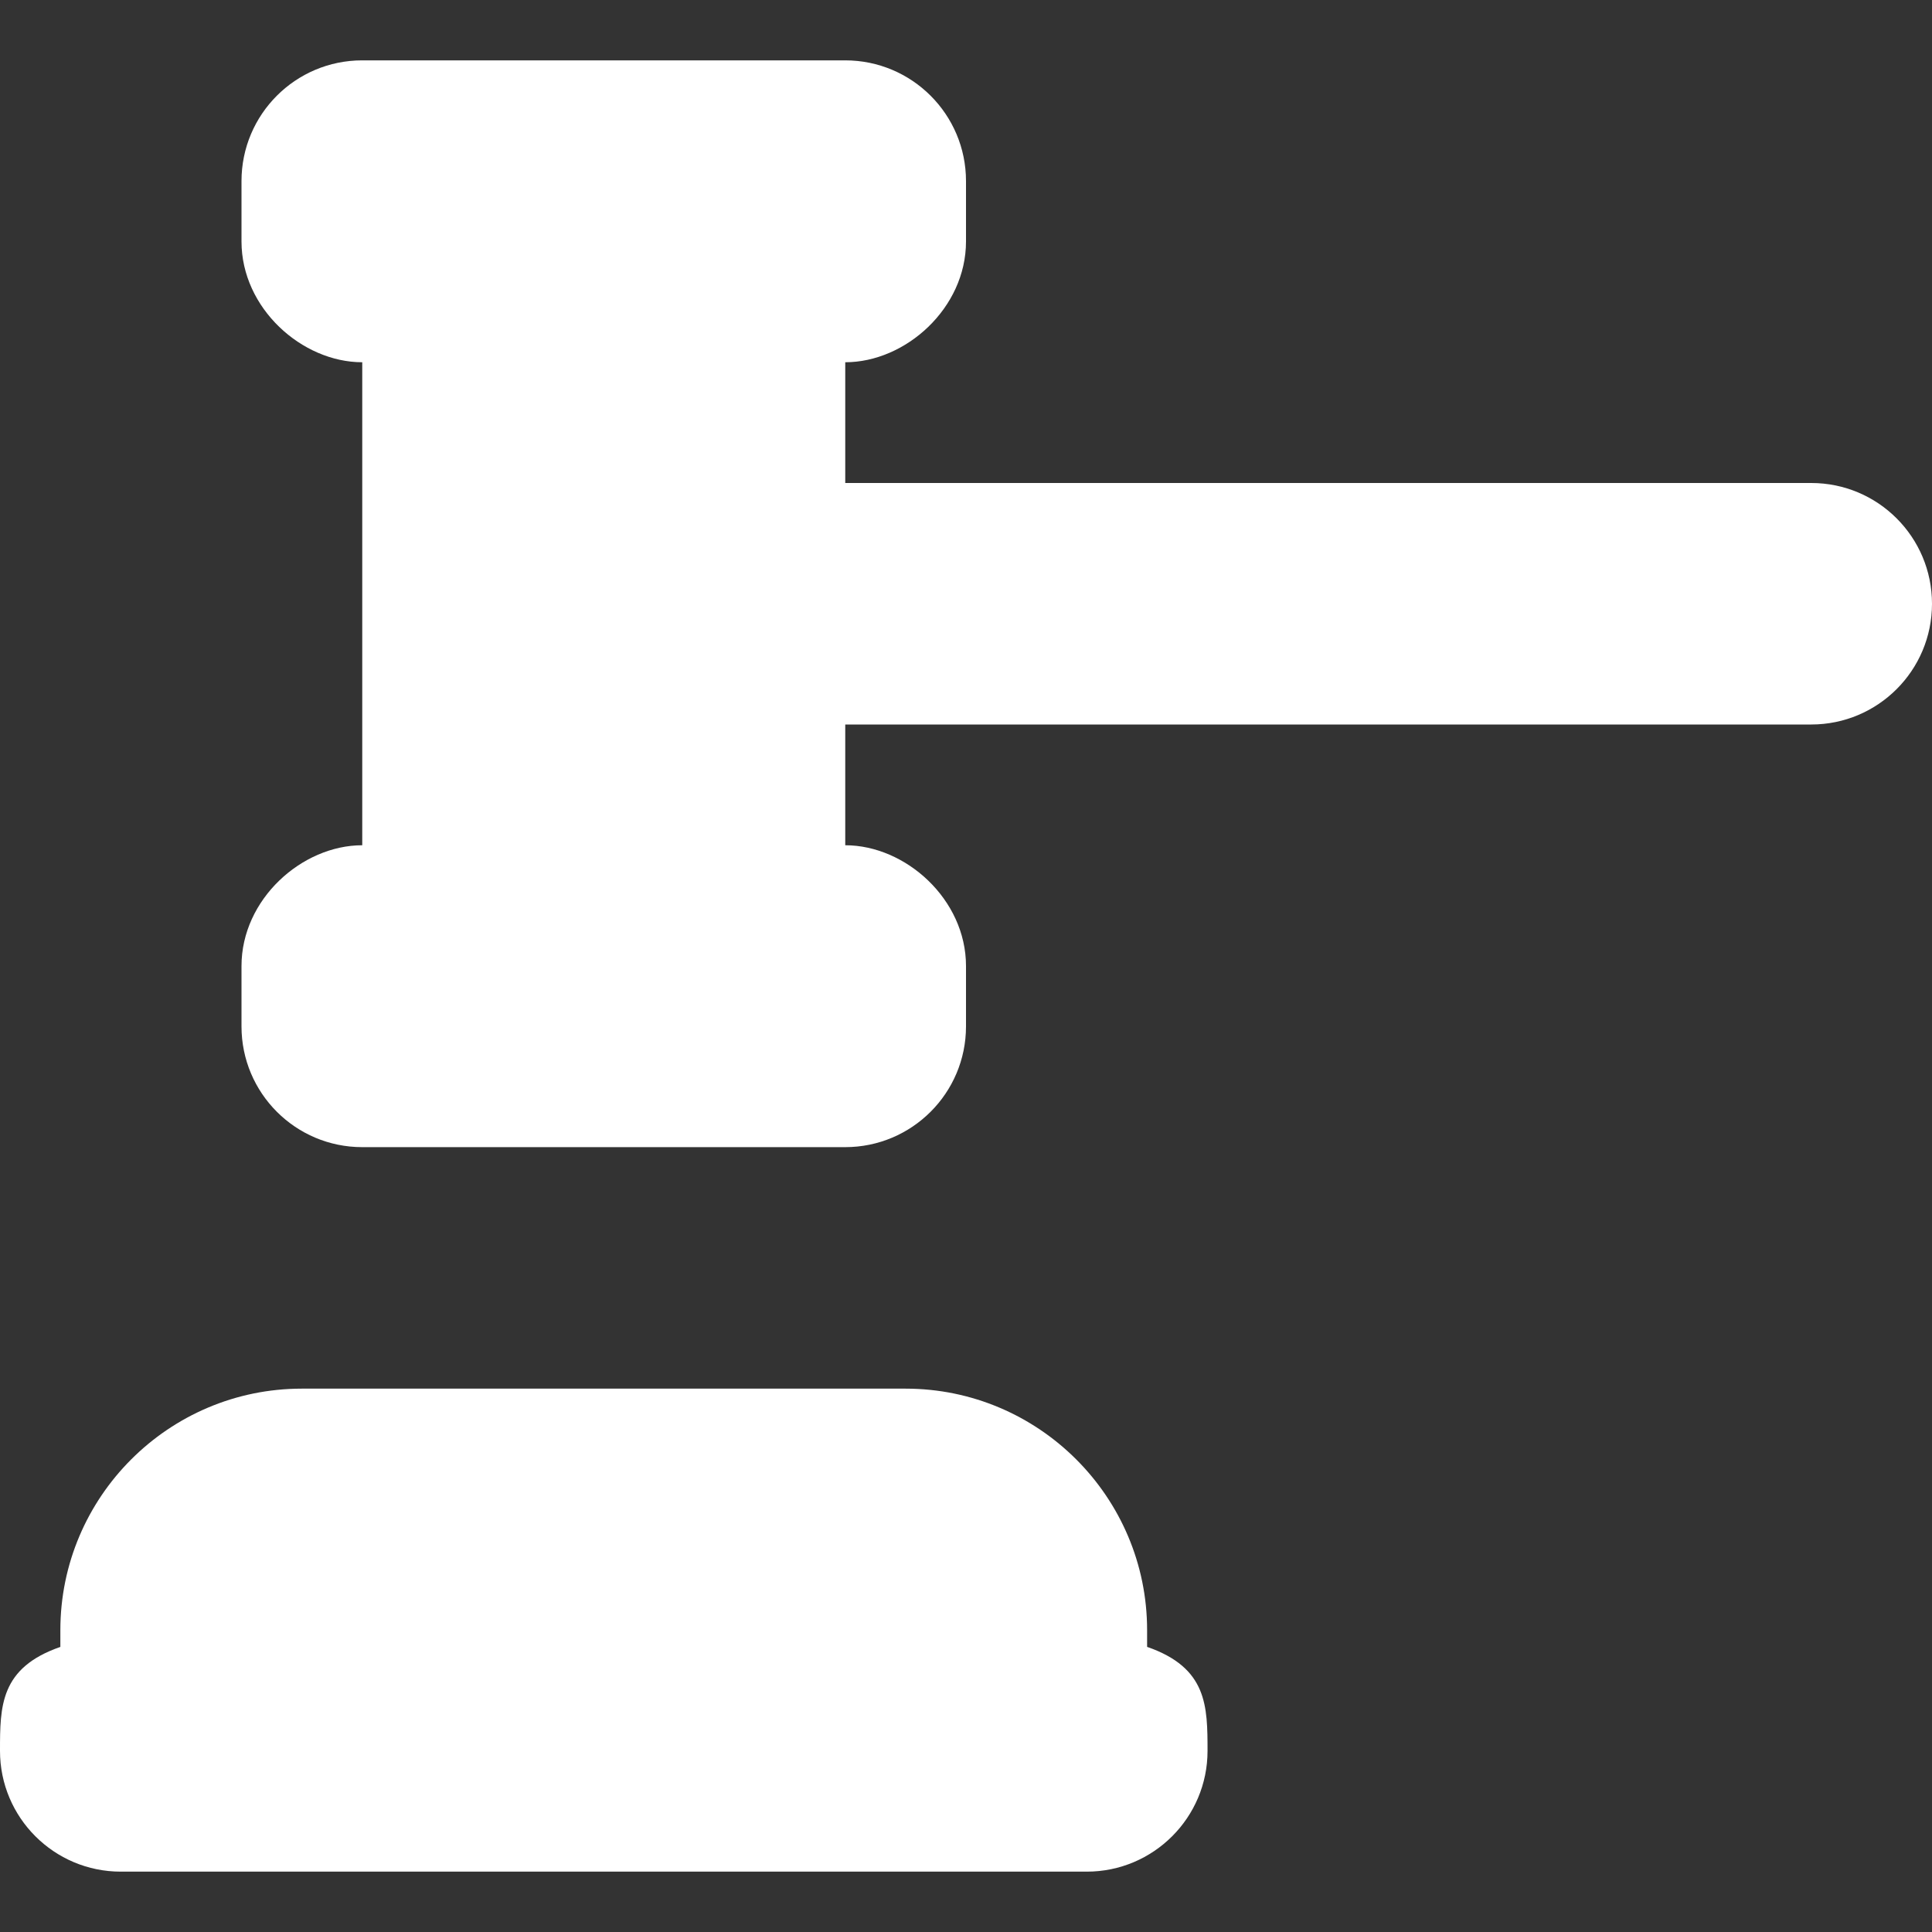
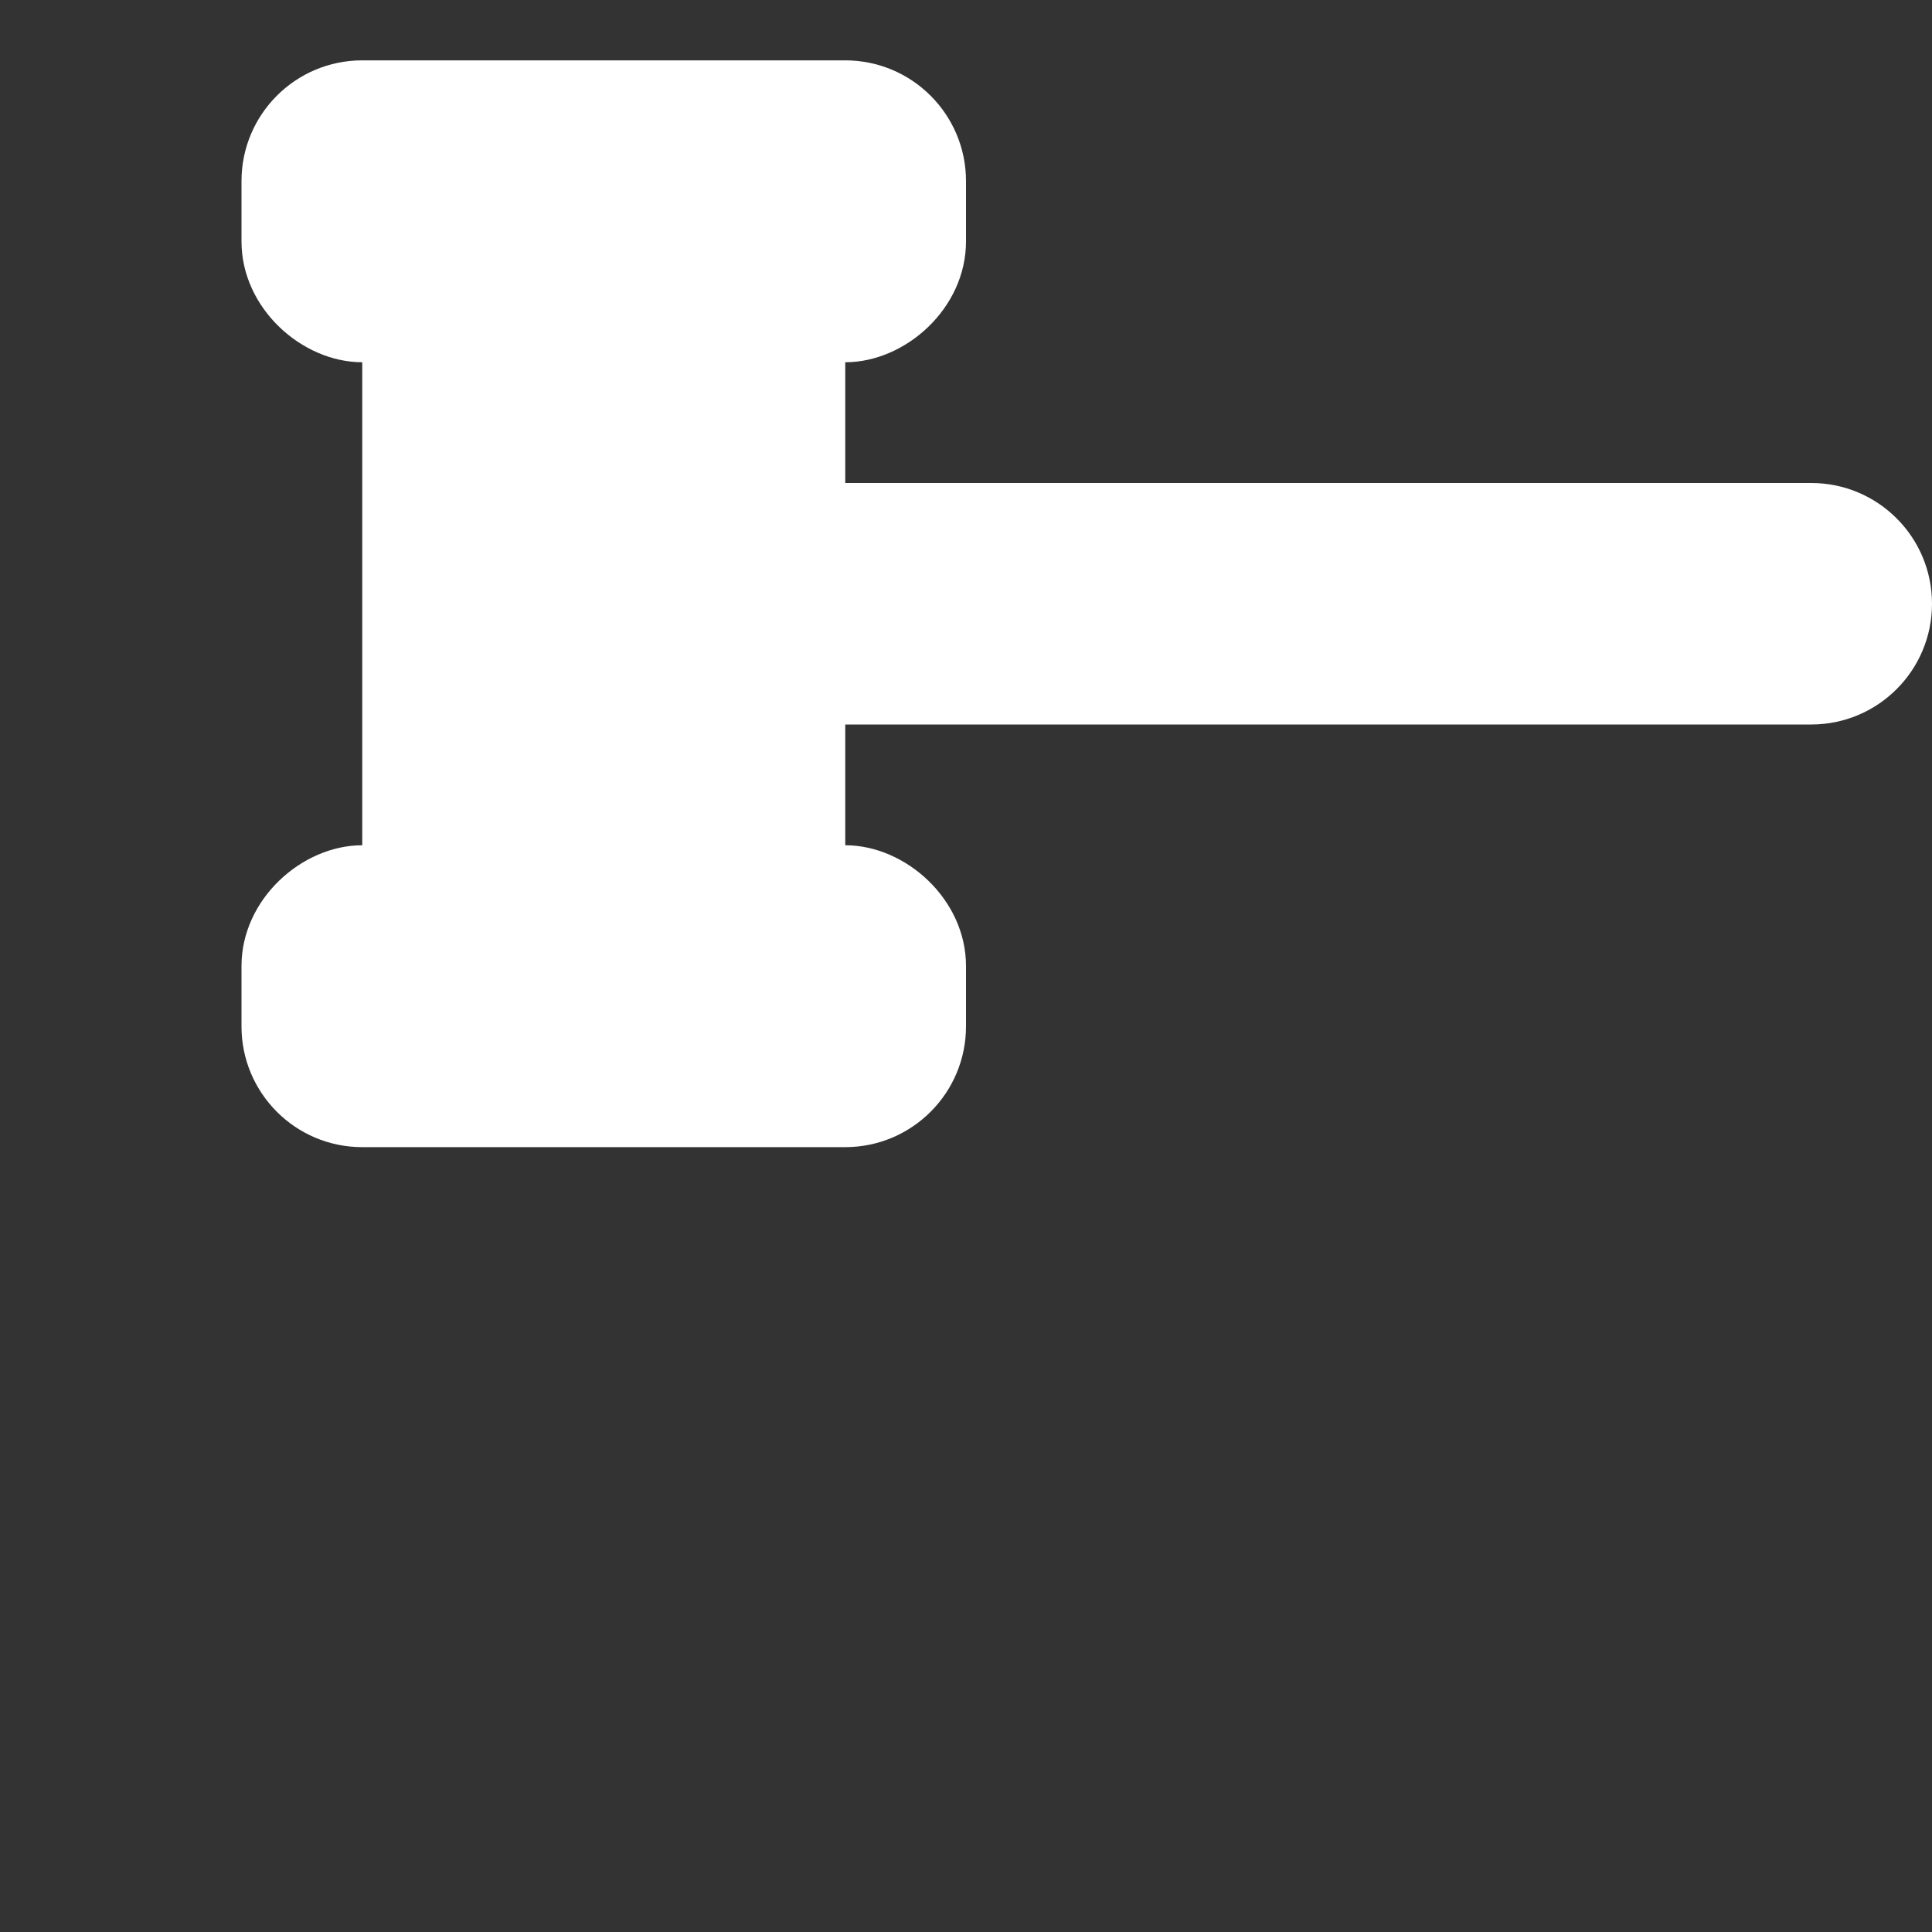
<svg xmlns="http://www.w3.org/2000/svg" width="50" height="50" viewBox="0 0 50 50" fill="none">
  <rect x="0" y="0" width="50" height="50" fill="#333333" stroke="none" />
  <g clip-path="url(#clip0_1894_21)">
-     <path d="M29.687 42.621V42.188C29.687 38.742 26.883 35.938 23.437 35.938H7.811C4.365 35.938 1.562 38.742 1.562 42.188V42.622C-0 43.163 0 44.159 0 45.313C0 47.038 1.399 48.438 3.125 48.438H28.125C29.851 48.438 31.251 47.038 31.251 45.313C31.25 44.159 31.25 43.162 29.687 42.621Z" fill="white" />
    <path d="M46.875 12.5H21.875V9.375C23.437 9.375 25 7.976 25 6.25V4.687C25 2.961 23.6 1.562 21.874 1.562H9.374C7.648 1.562 6.25 2.961 6.25 4.687V6.25C6.25 7.975 7.812 9.375 9.375 9.375V21.875C7.812 21.875 6.25 23.274 6.25 25V26.563C6.25 28.288 7.648 29.688 9.374 29.688H21.874C23.6 29.688 25 28.288 25 26.563V25C25 23.274 23.437 21.875 21.875 21.875V18.75H46.875C48.601 18.75 50 17.351 50 15.625C50 13.899 48.601 12.5 46.875 12.5Z" fill="white" />
  </g>
  <defs>
    <clipPath id="clip0_1894_21">
      <rect width="50" height="50" fill="white" />
    </clipPath>
  </defs>
</svg>